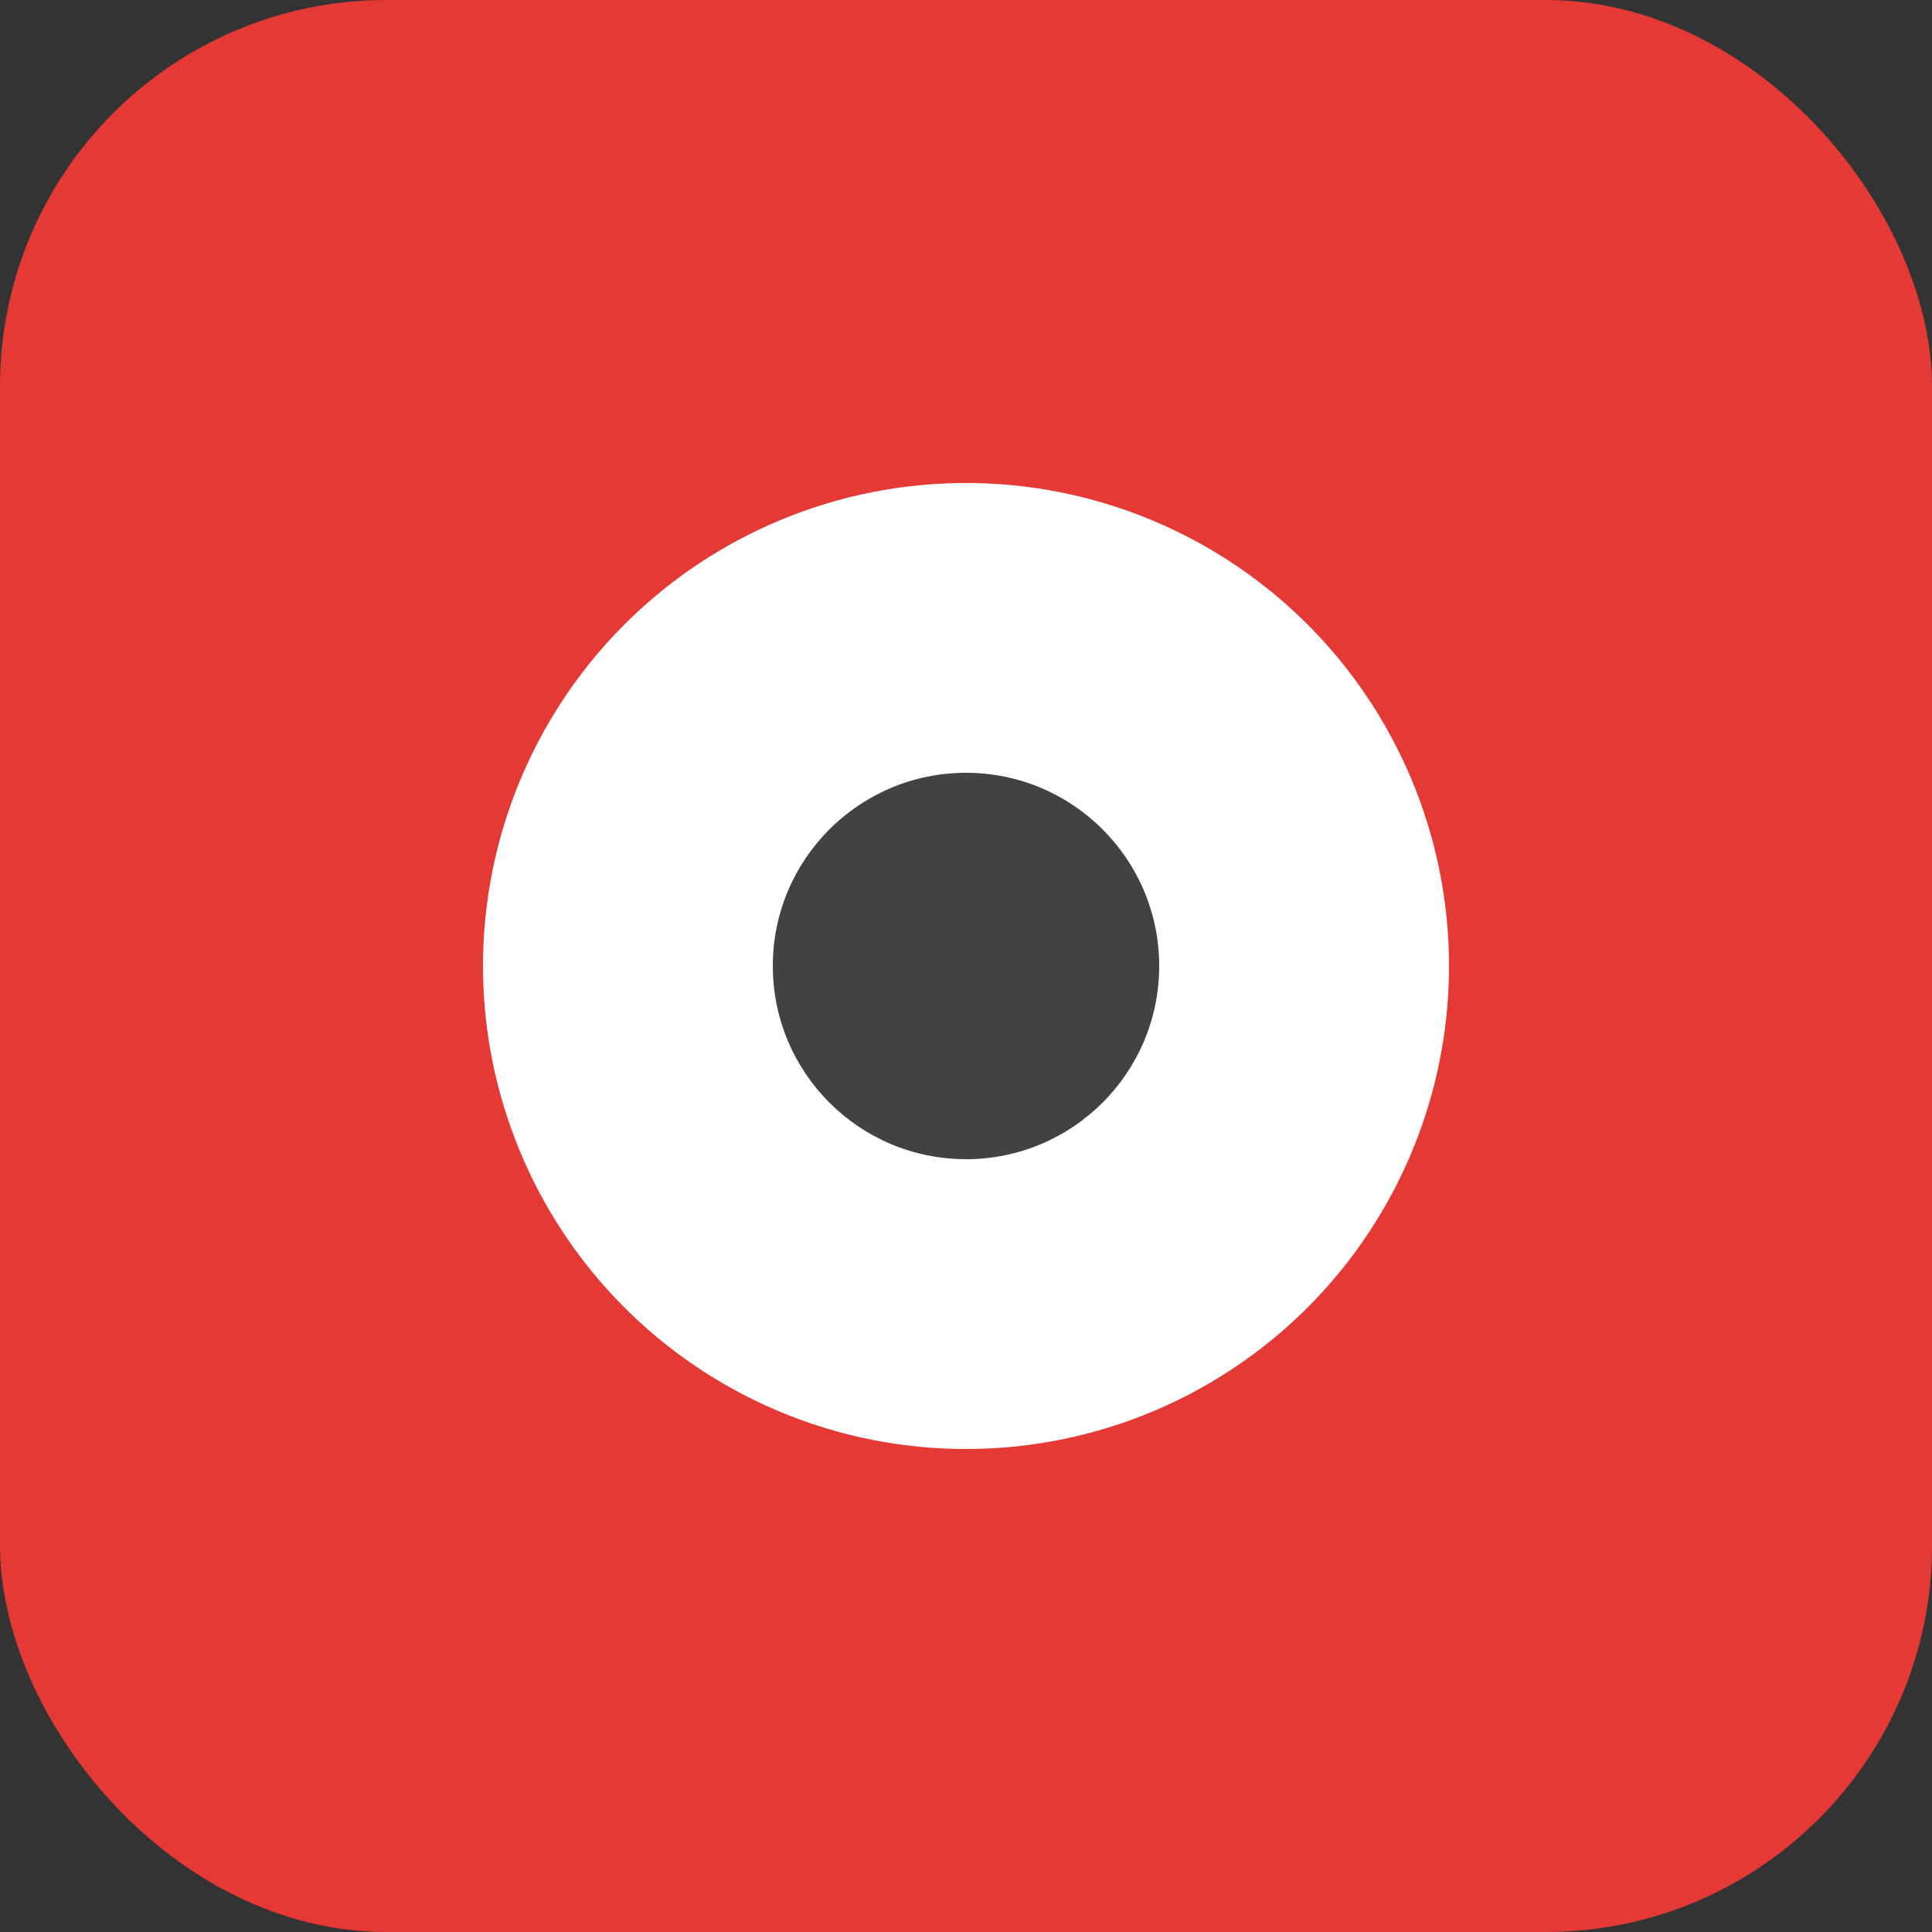
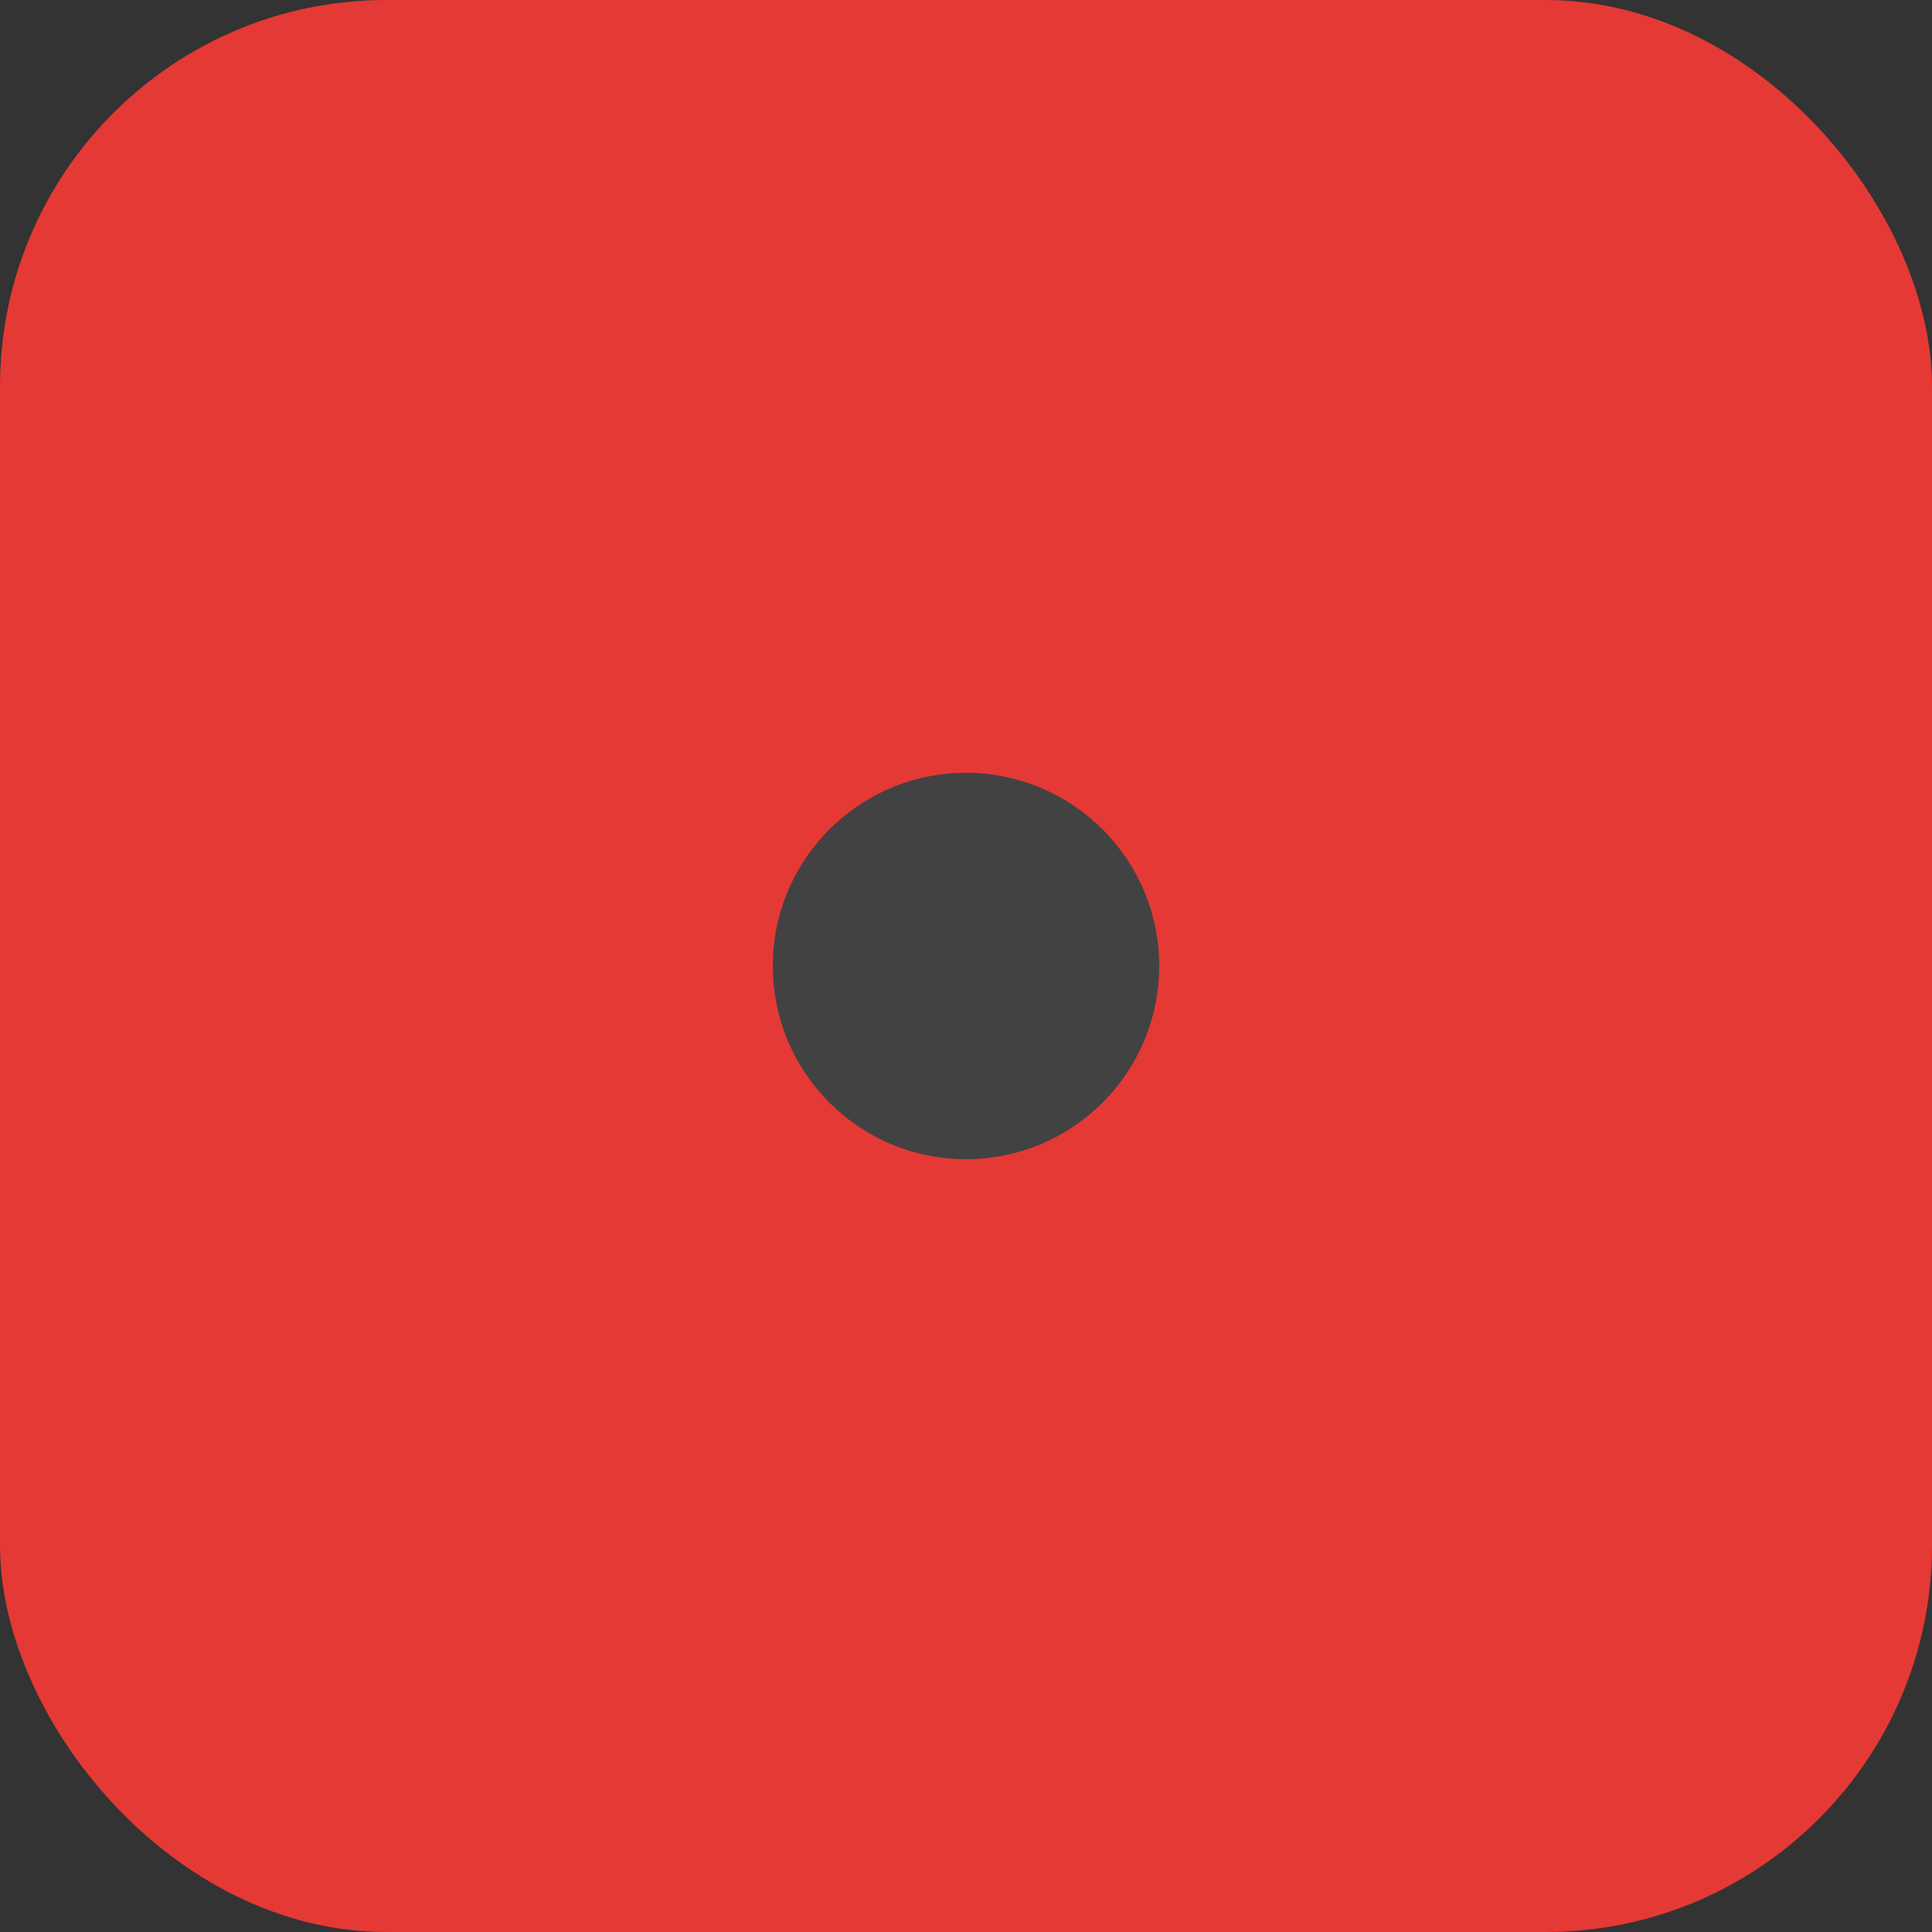
<svg xmlns="http://www.w3.org/2000/svg" width="100" height="100" viewBox="0 0 100 100">
  <rect x="0" y="0" width="100" height="100" fill="#333333" stroke="none" />
  <rect width="100" height="100" rx="20" fill="#E53935" />
-   <circle cx="50" cy="50" r="25" fill="white" />
  <circle cx="50" cy="50" r="10" fill="#424242" />
</svg>